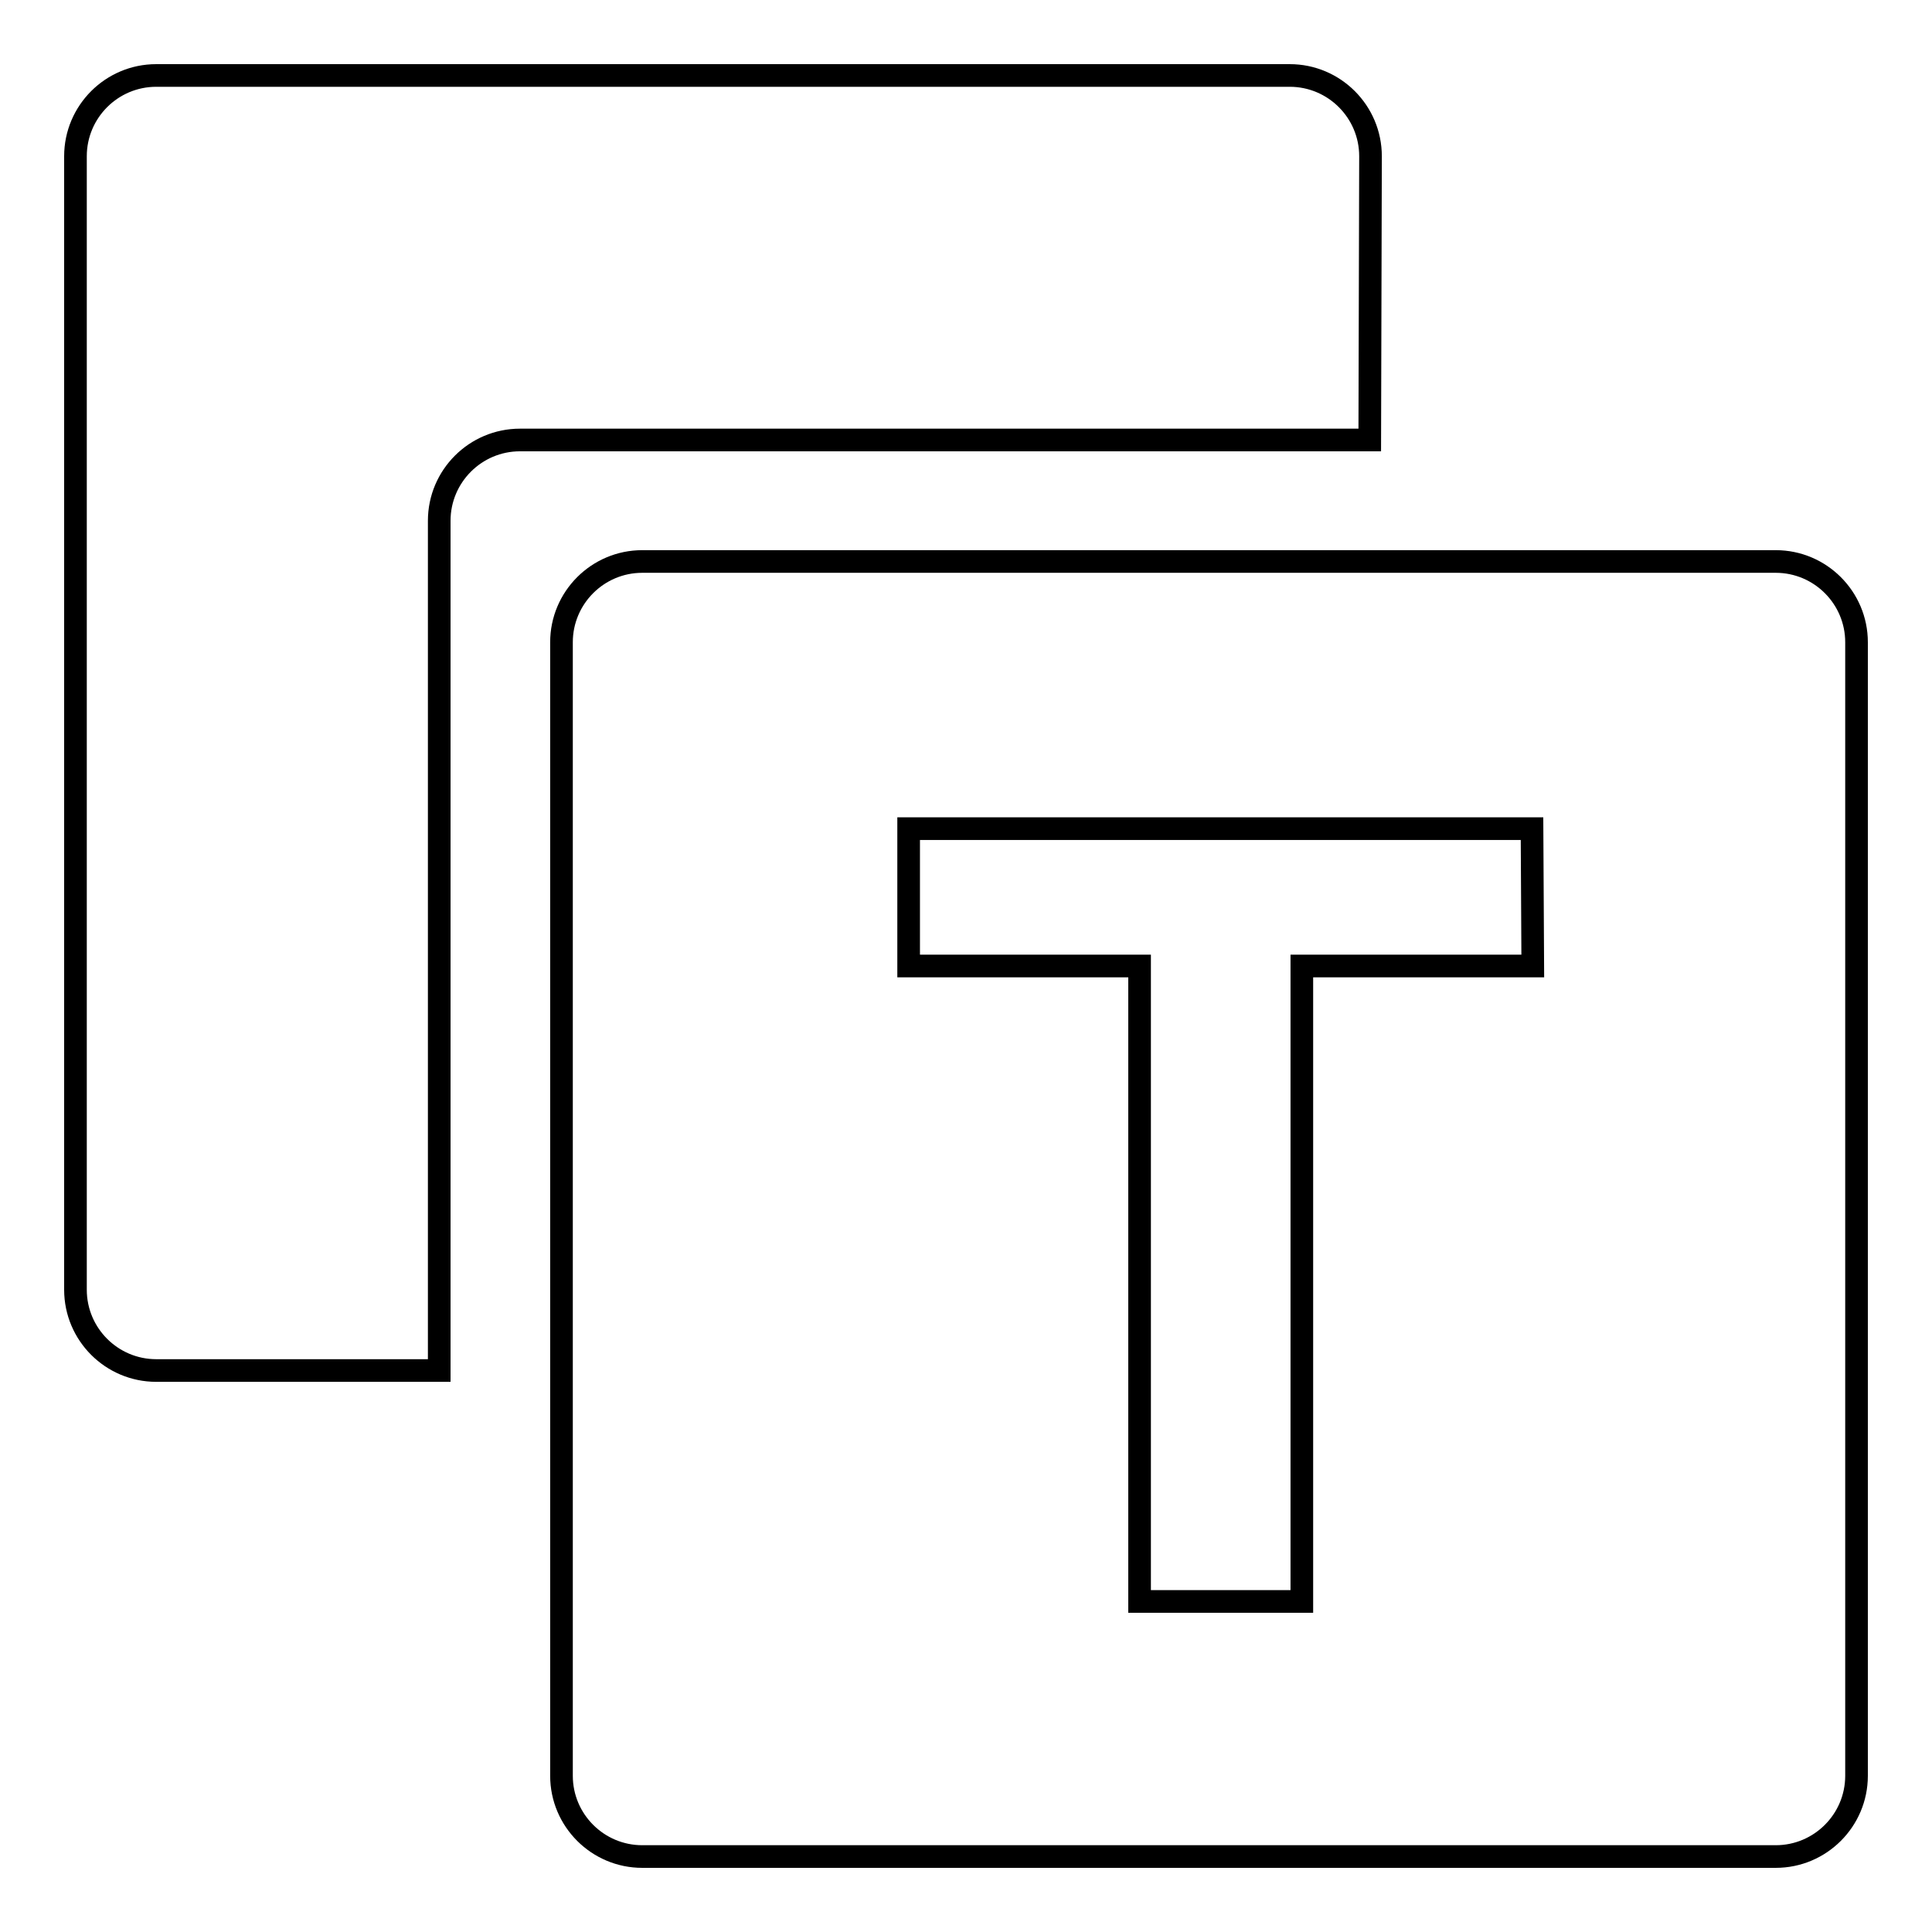
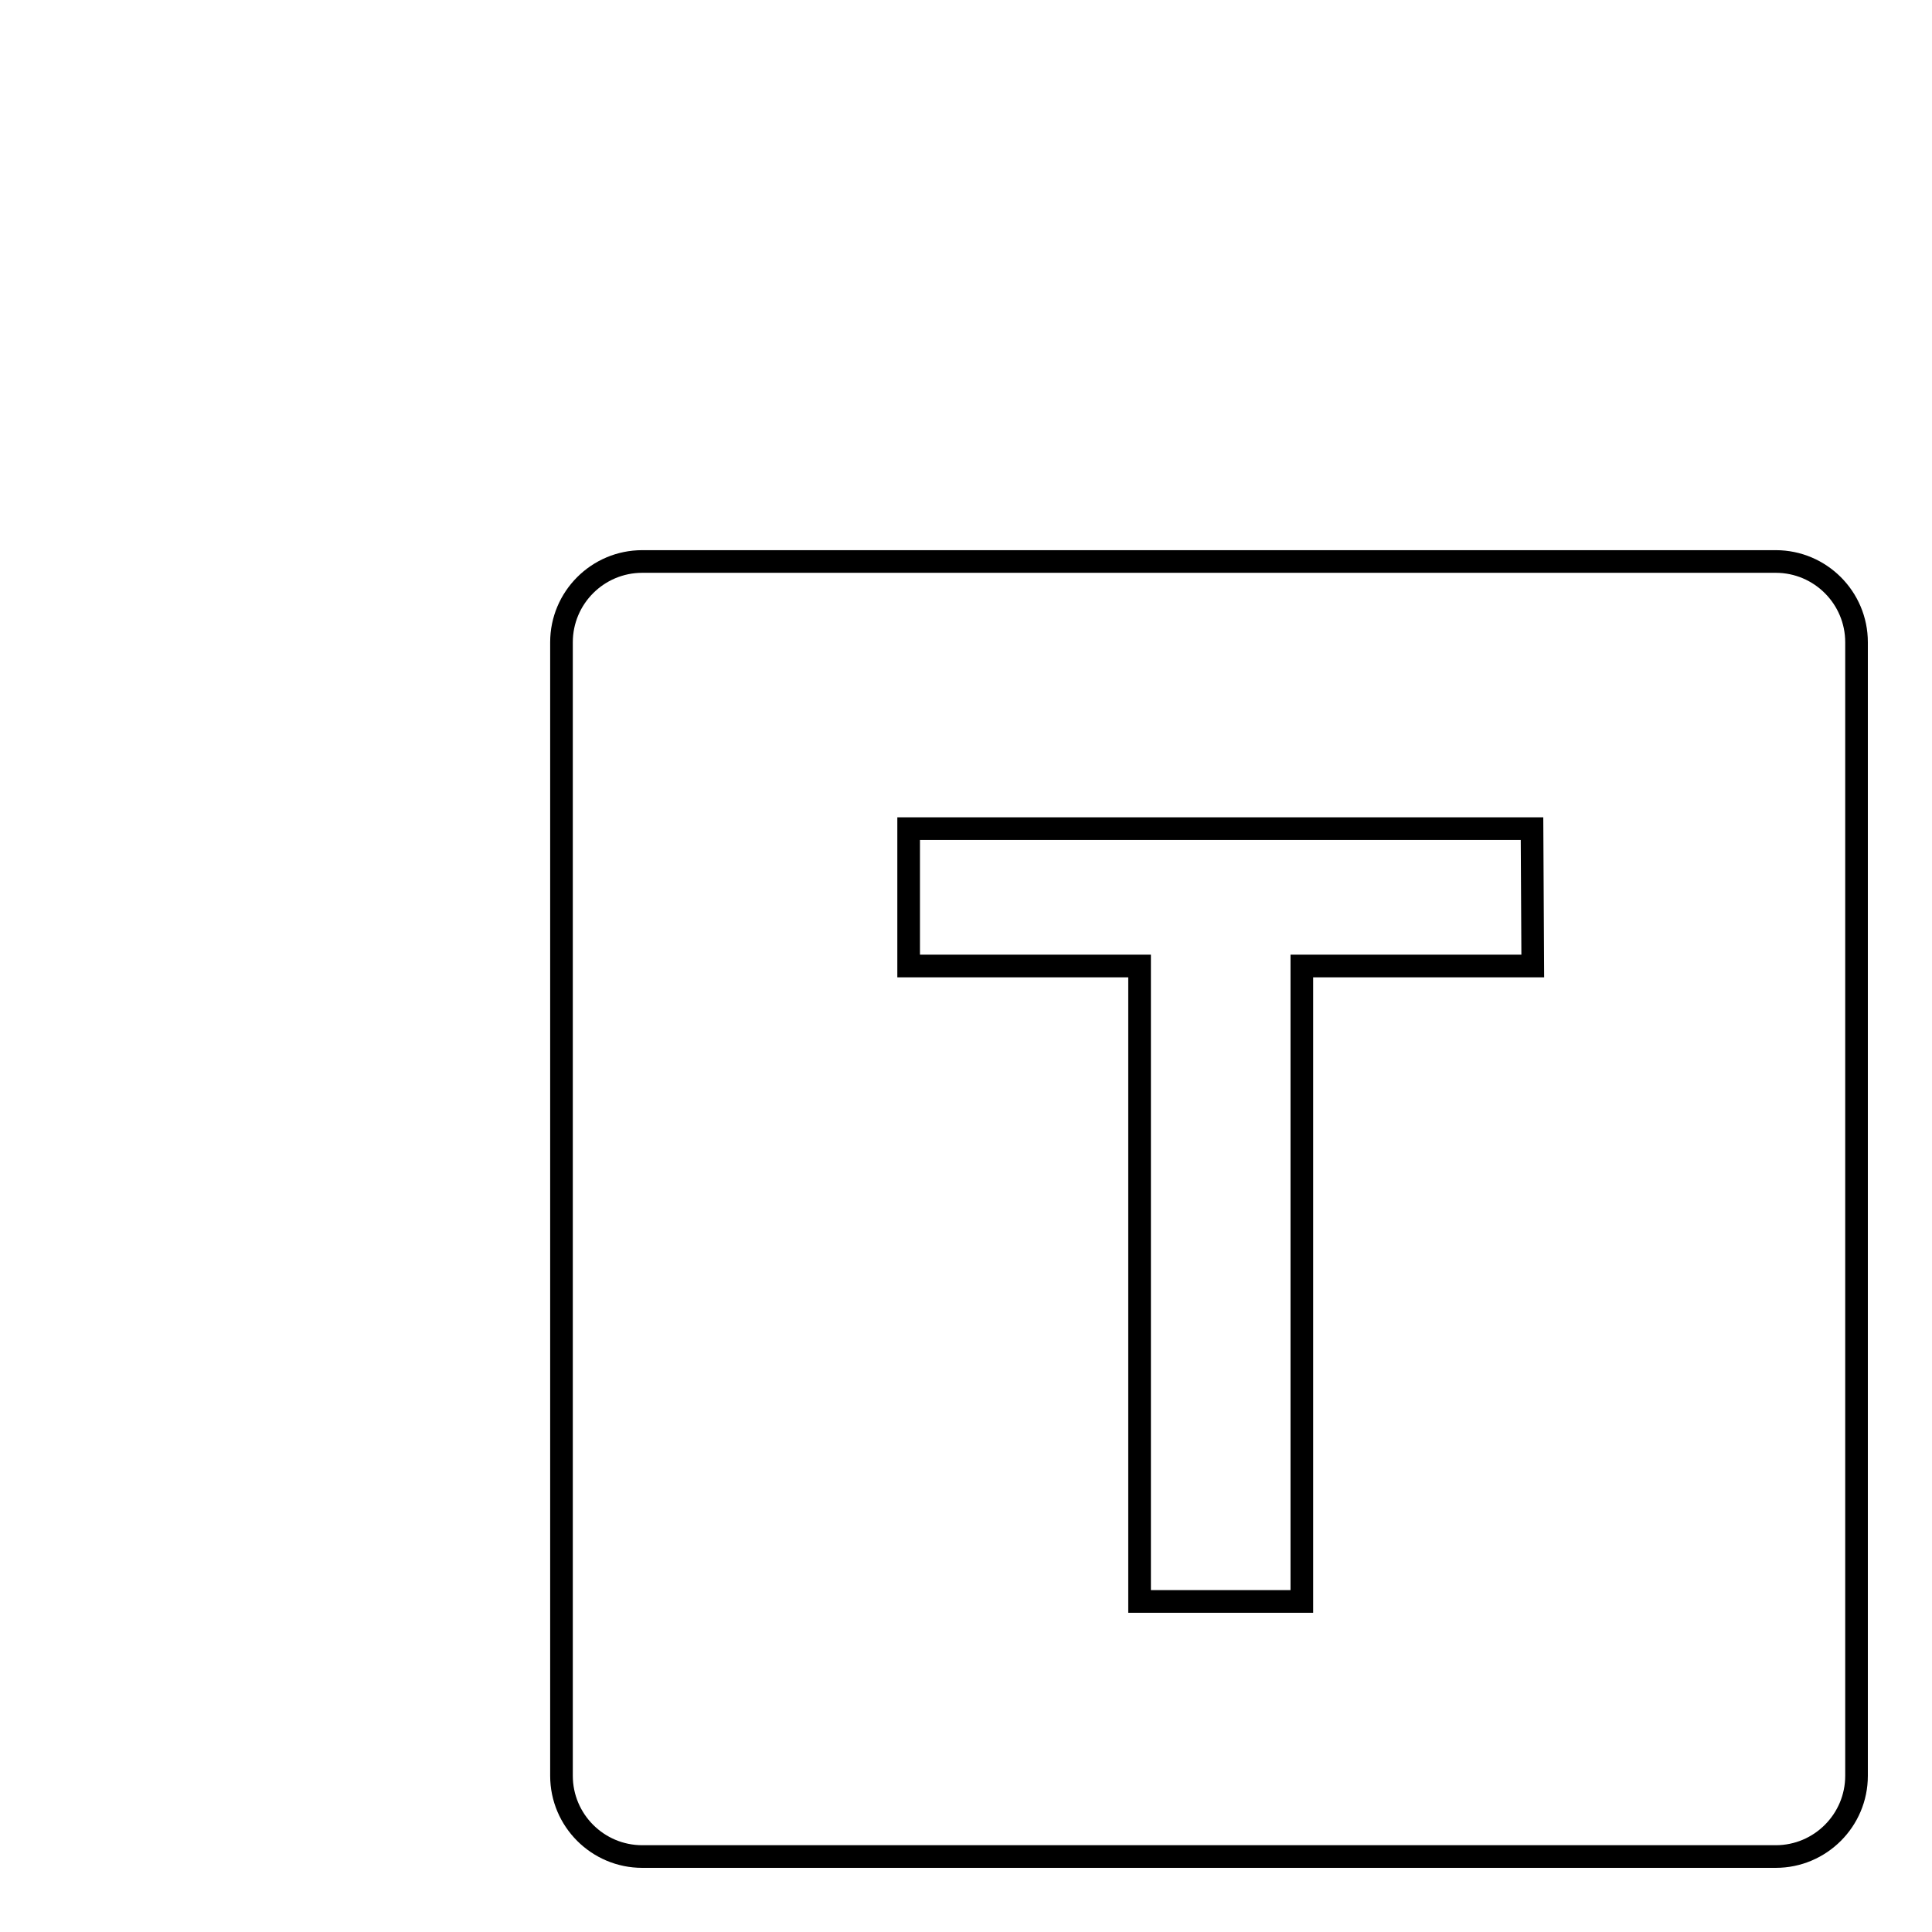
<svg xmlns="http://www.w3.org/2000/svg" version="1.1" x="0px" y="0px" viewBox="0 0 256 256" enable-background="new 0 0 256 256" xml:space="preserve">
  <g>
    <g>
-       <path stroke-width="3" fill-opacity="0" stroke="#000000" d="M181.6,20.7c0-5.9-4.8-10.7-10.7-10.7H20.7C14.8,10,10,14.8,10,20.7v150.2c0,5.9,4.8,10.7,10.7,10.7h37.5V69c0-5.9,4.8-10.7,10.7-10.7h112.6L181.6,20.7L181.6,20.7z" />
      <path stroke-width="3" fill-opacity="0" stroke="#000000" d="M235.3,74.4H85.1c-5.9,0-10.7,4.8-10.7,10.7v150.2c0,5.9,4.8,10.7,10.7,10.7h150.2c5.9,0,10.7-4.8,10.7-10.7V85.1C246,79.2,241.2,74.4,235.3,74.4z M203.1,128h-30.6v84.2h-21.5V128h-30.6v-18.2h82.6L203.1,128L203.1,128z" />
    </g>
  </g>
</svg>